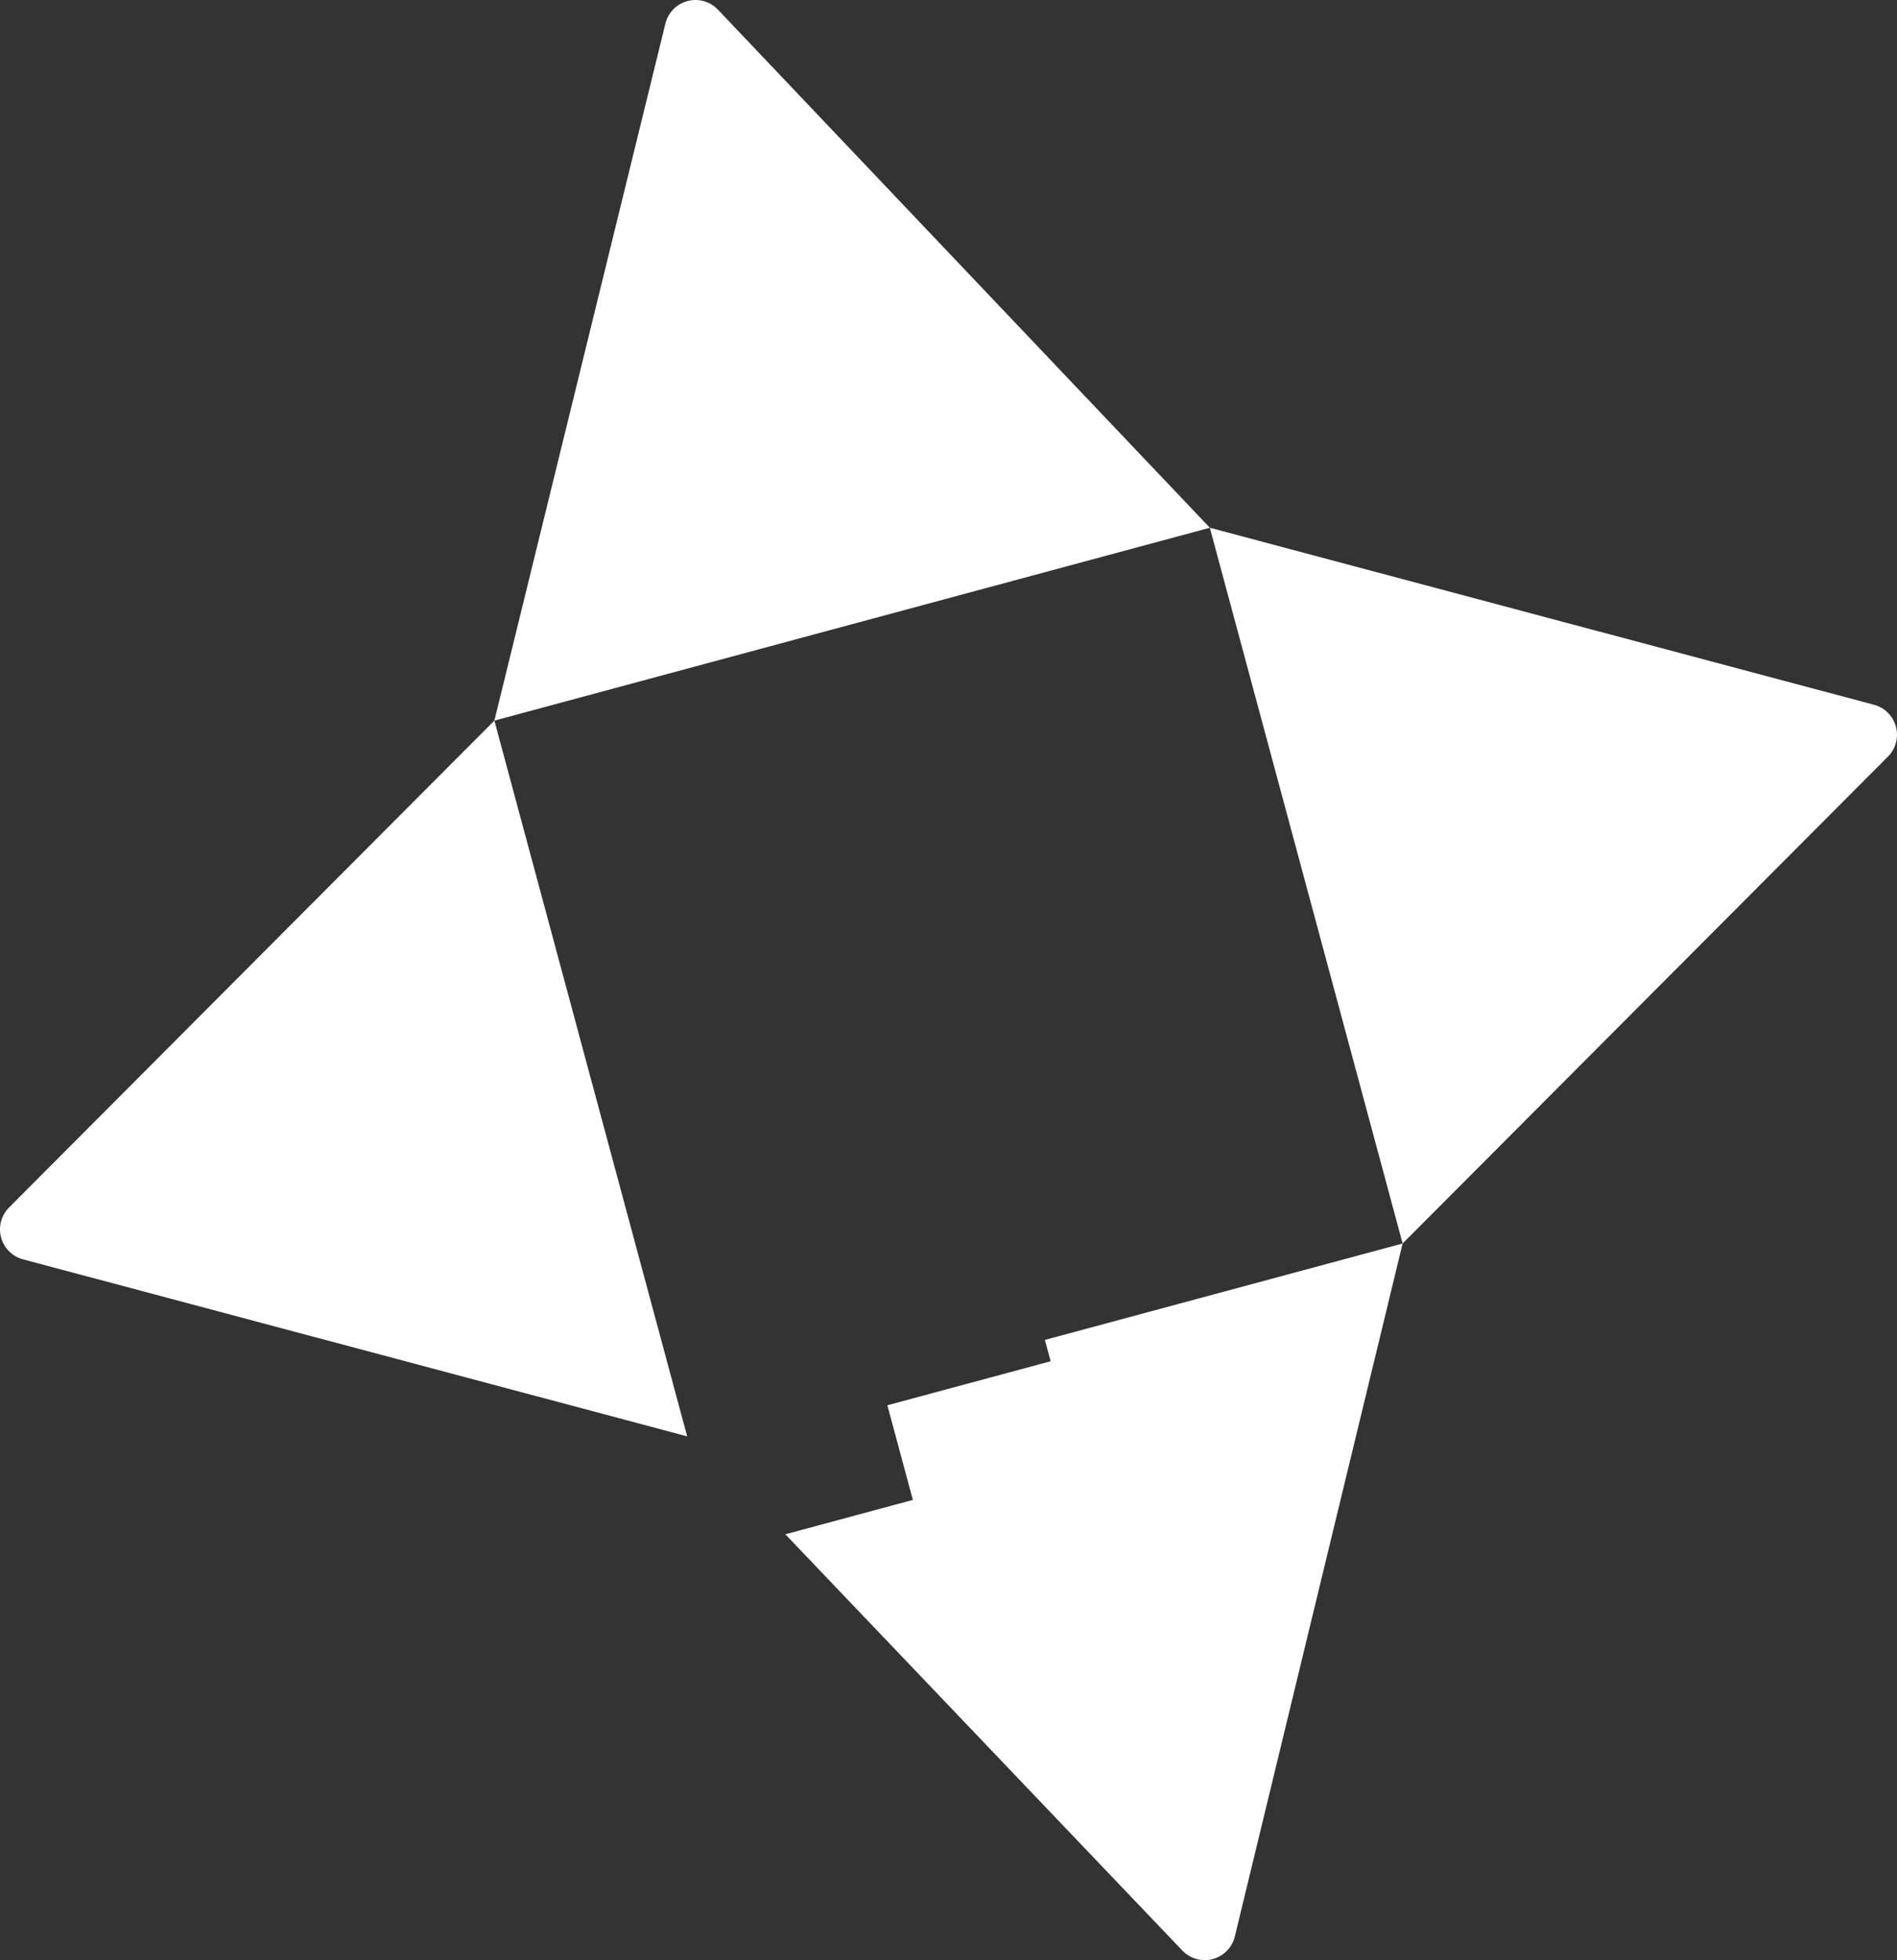
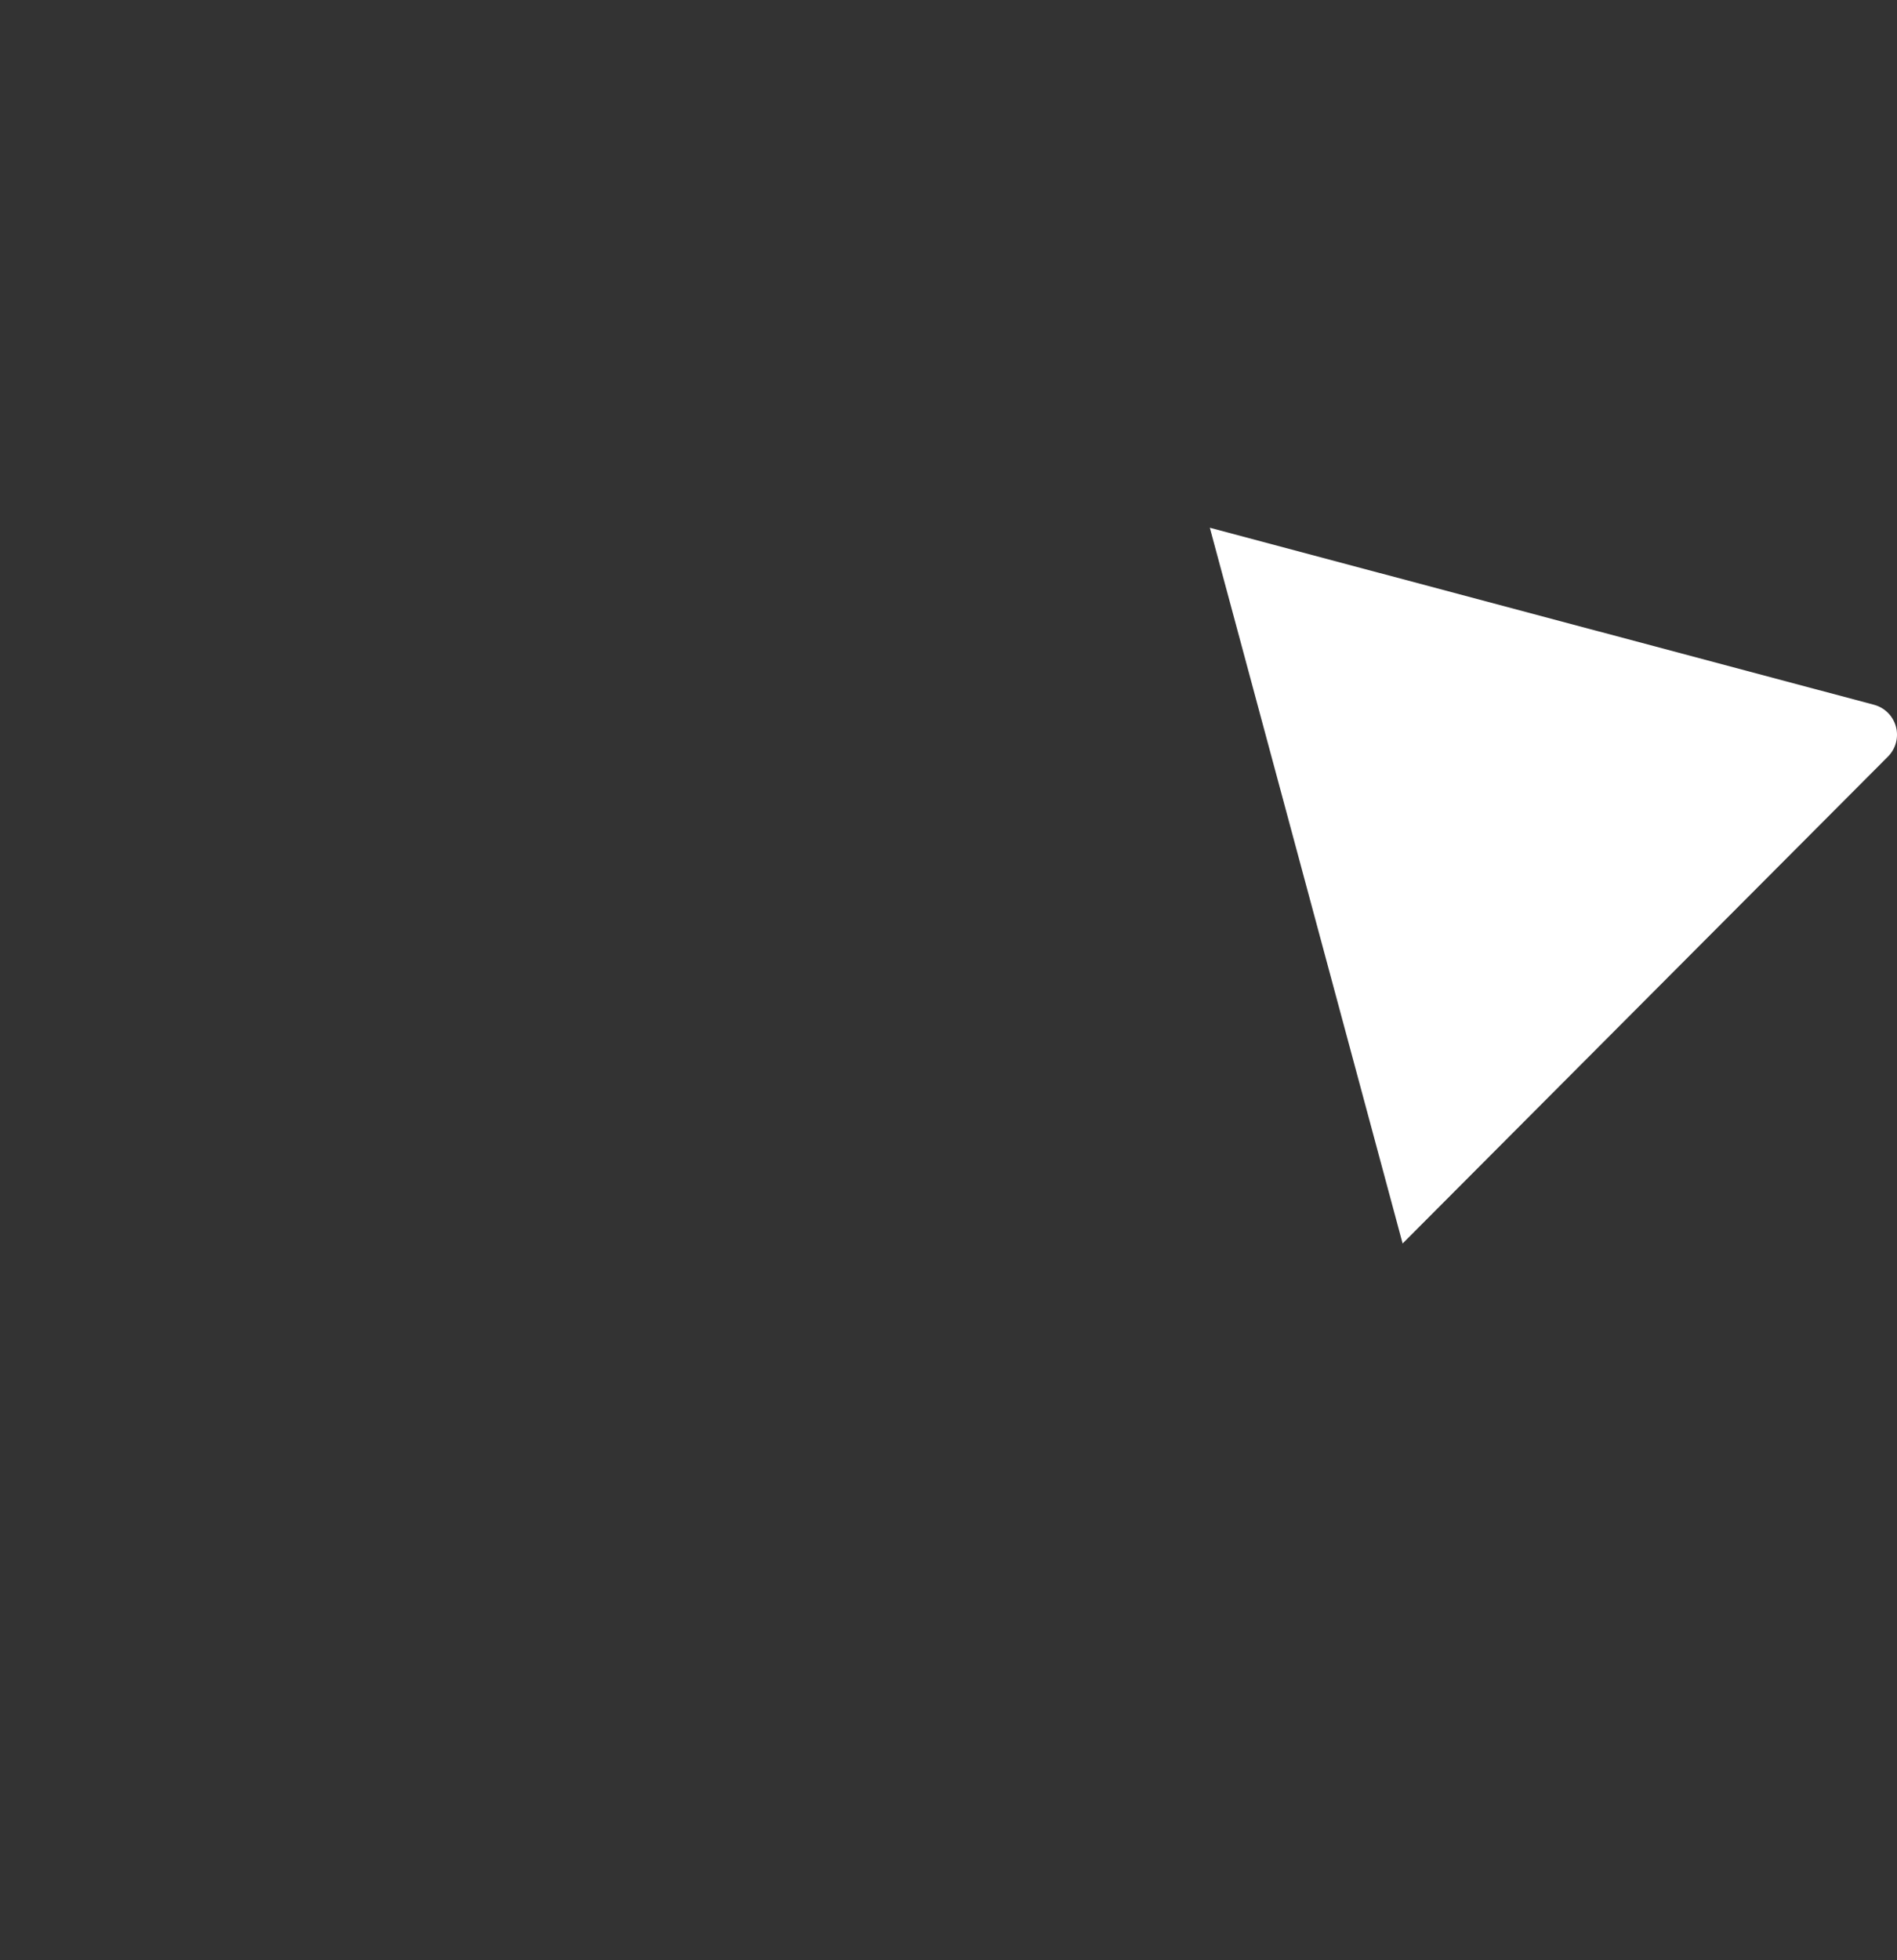
<svg xmlns="http://www.w3.org/2000/svg" id="Layer_2" viewBox="0 0 557.666 576">
  <rect x="0" y="0" width="557.666" height="576" fill="#333333" stroke="none" />
  <g id="Components">
    <g id="_3cfcfcc3-07e9-4d3c-b469-7a0358c4bac3_5">
      <path d="M555.008,222.33c2.297-2.304,3.191-5.657,2.344-8.799s-3.304-5.592-6.448-6.429l-195.246-52.021,56.674,210.326,142.674-143.077Z" style="fill:#fff; stroke-width:0px;" />
-       <path d="M2.658,354.833c-2.297,2.304-3.191,5.657-2.344,8.799.846,3.141,3.304,5.592,6.448,6.429l195.246,52.021-56.674-210.326L2.658,354.833Z" style="fill:#fff; stroke-width:0px;" />
-       <path d="M210.88,2.658c-2.304-2.297-5.657-3.191-8.799-2.344-3.141.846-5.592,3.304-6.429,6.448l-50.319,204.994,210.326-56.674L210.88,2.658Z" style="fill:#fff; stroke-width:0px;" />
-       <path d="M307.17,393.745l1.689,6.269-47.995,12.933,7.494,27.811-37.491,10.102,116.864,122.482c2.304,2.297,5.657,3.191,8.799,2.344,3.141-.846,5.592-3.304,6.429-6.448l49.374-203.831-105.163,28.337Z" style="fill:#fff; stroke-width:0px;" />
    </g>
  </g>
</svg>